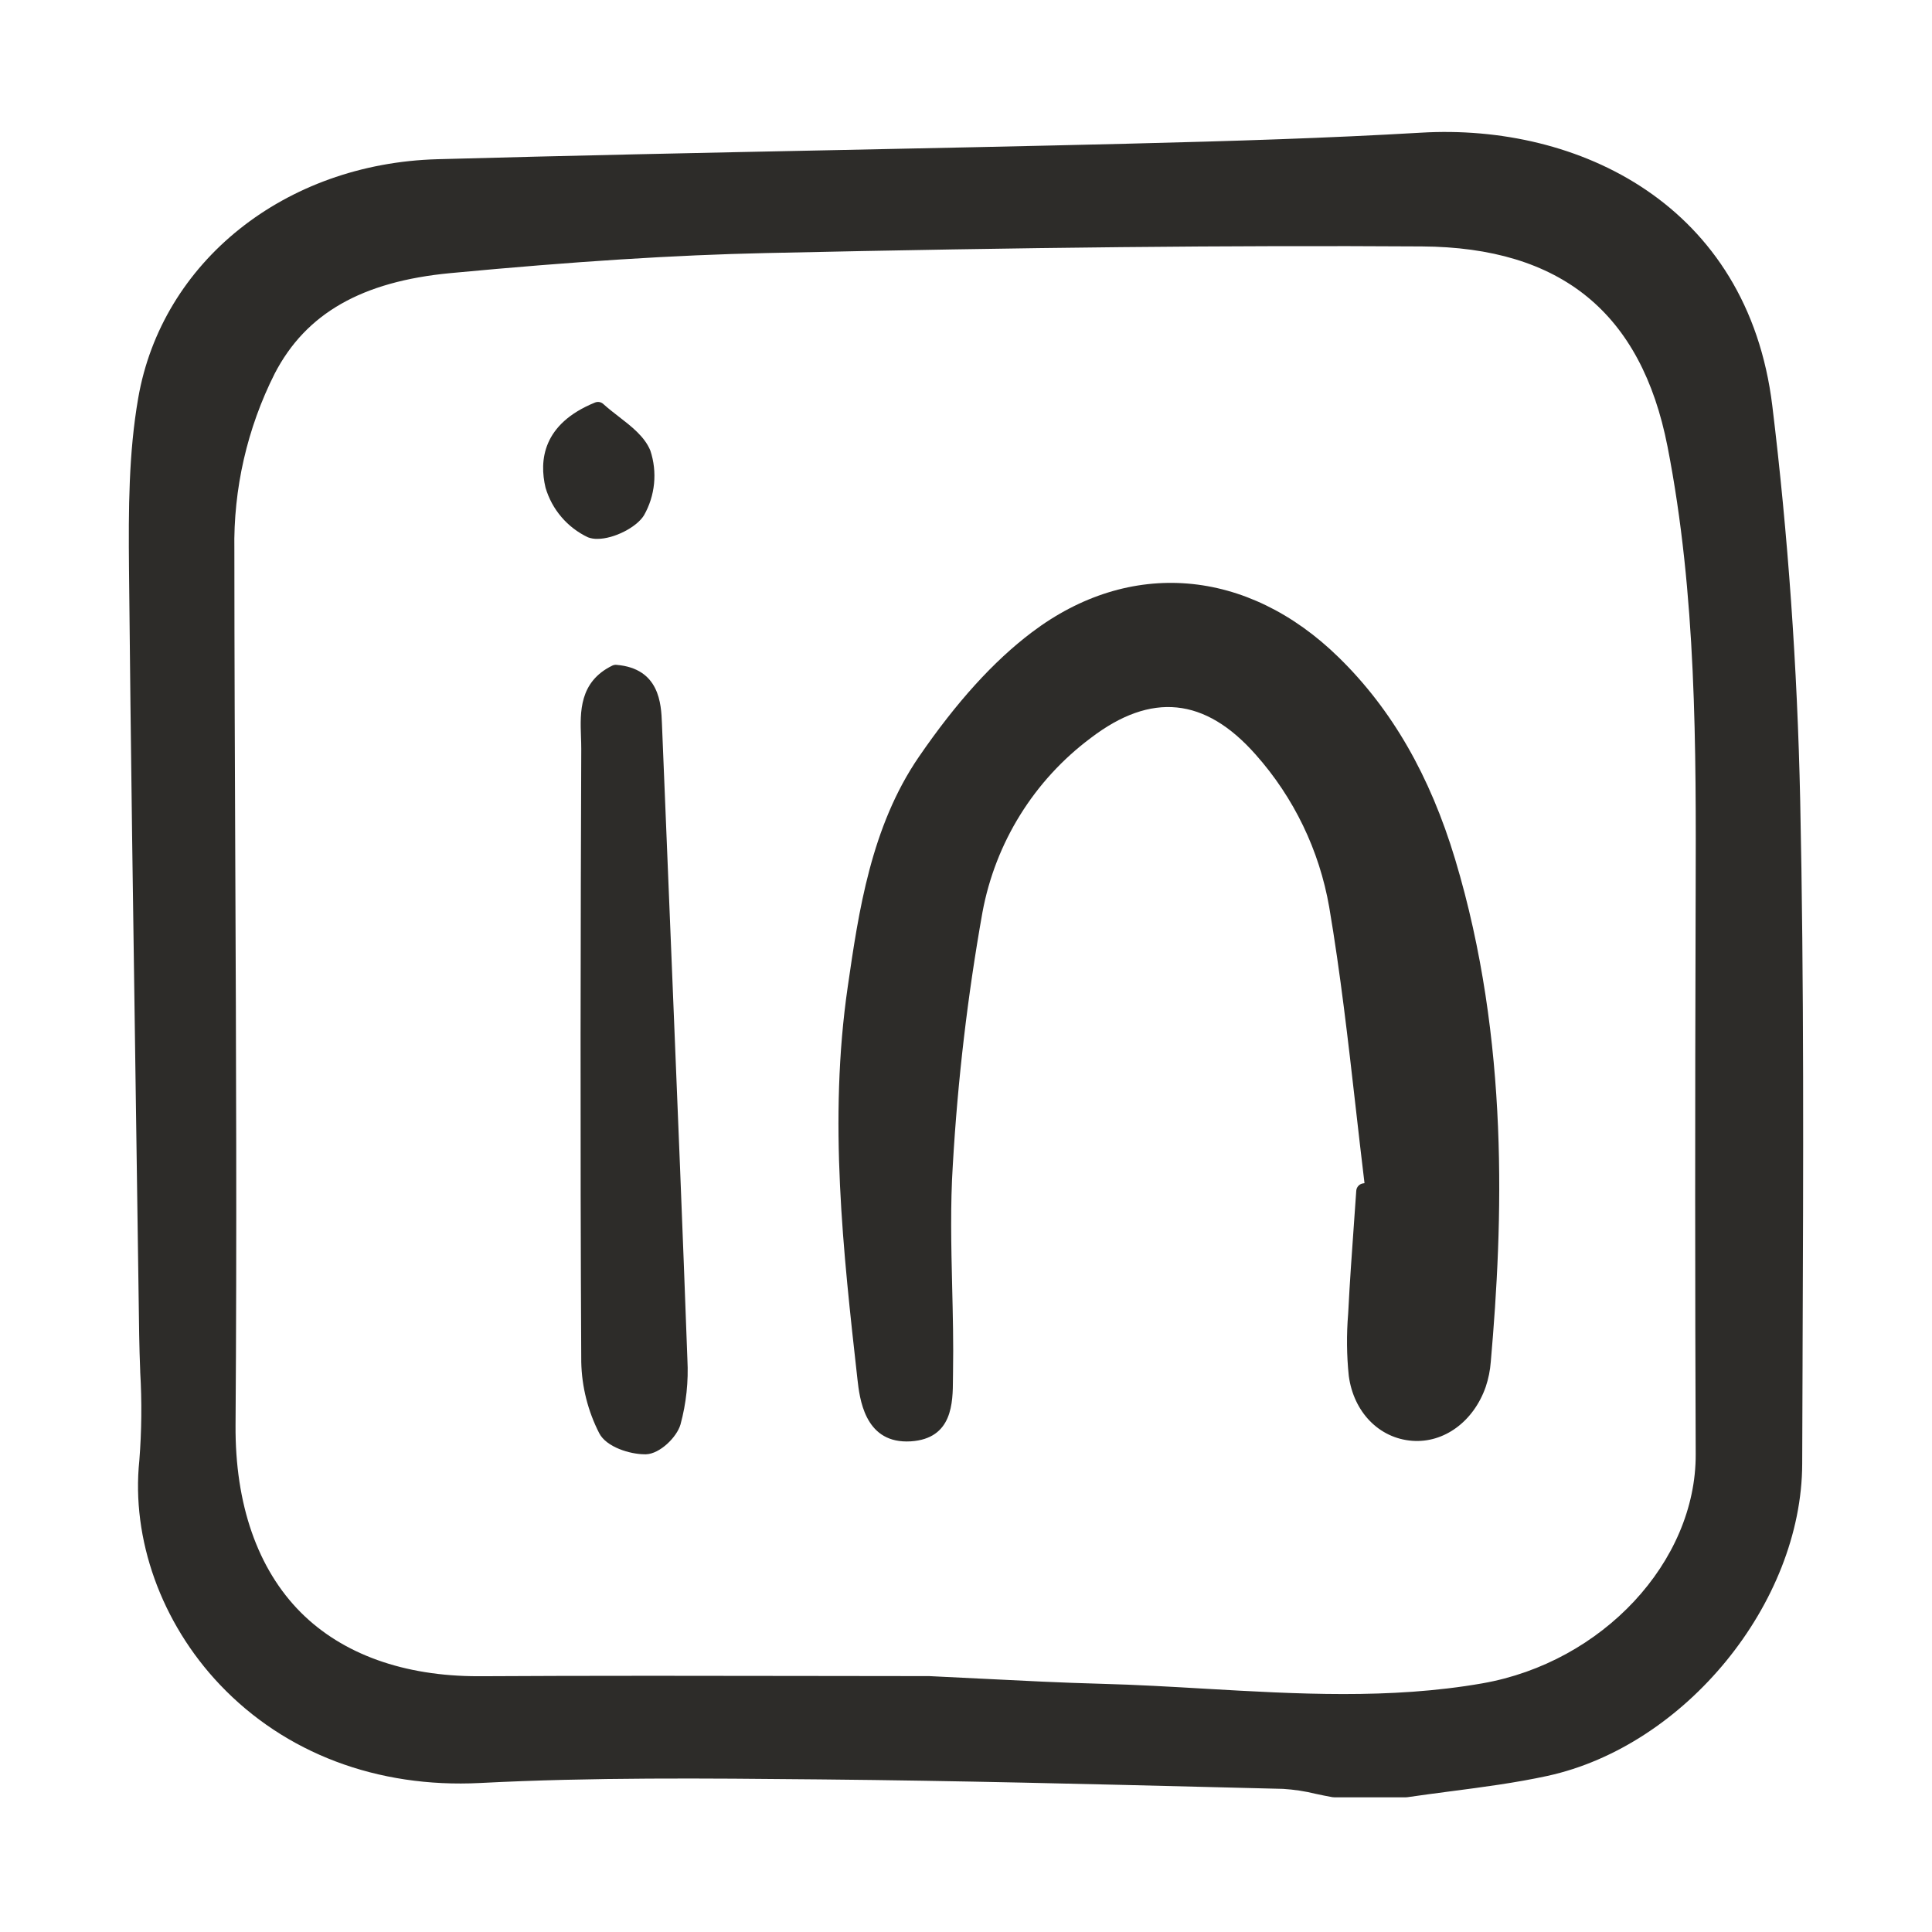
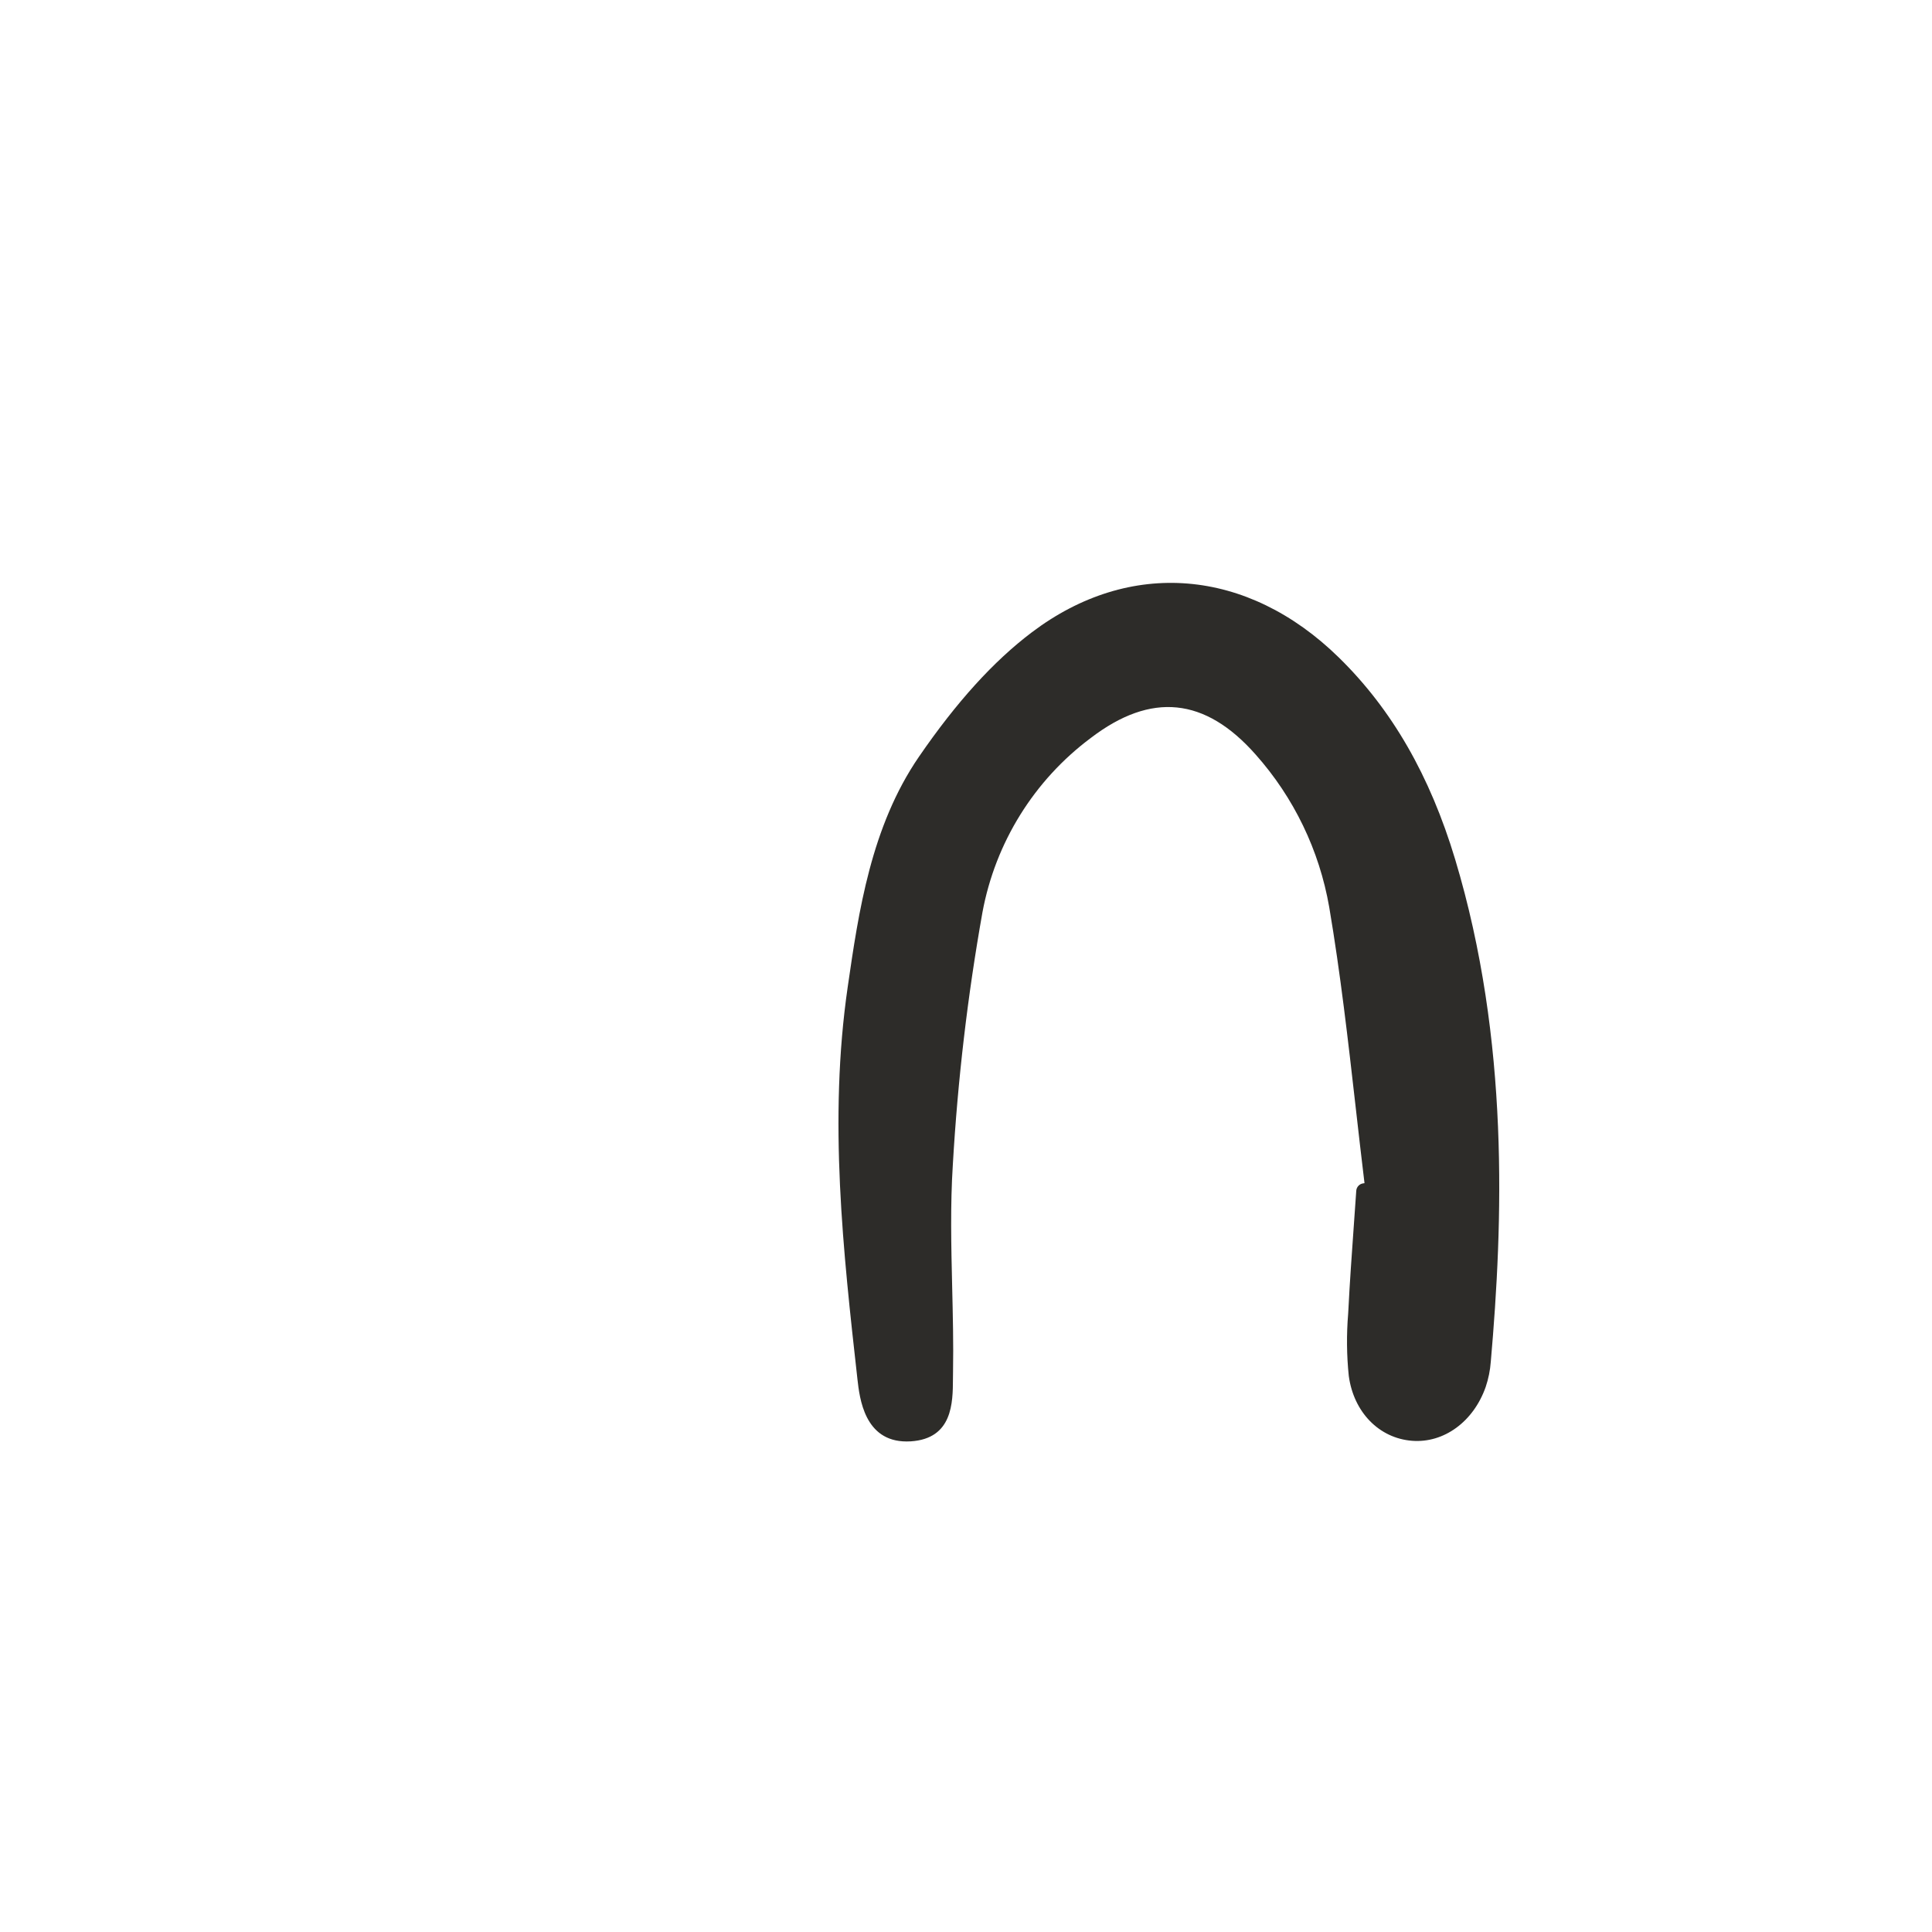
<svg xmlns="http://www.w3.org/2000/svg" width="49" height="49" viewBox="0 0 49 49" fill="none">
-   <path d="M44.95 10.293C44.328 5.181 40.025 3.128 36.039 3.365C33.674 3.503 31.331 3.577 28.542 3.646C26.014 3.708 23.422 3.761 21.136 3.808C17.854 3.875 14.461 3.945 11.092 4.038C7.224 4.146 4.105 6.637 3.505 10.098C3.264 11.487 3.257 12.888 3.272 14.445C3.316 18.99 3.382 23.583 3.447 28.025L3.454 28.506C3.48 30.293 3.505 32.08 3.53 33.867C3.534 34.167 3.545 34.469 3.556 34.771L3.556 34.795C3.6 35.543 3.593 36.293 3.534 37.039C3.326 39.033 4.089 41.159 5.576 42.726C7.229 44.468 9.571 45.353 12.174 45.221C15.013 45.074 17.91 45.102 20.711 45.129L20.913 45.131C24.238 45.163 27.618 45.247 30.892 45.329L32.542 45.37C32.82 45.387 33.096 45.429 33.366 45.495C33.508 45.526 33.65 45.555 33.791 45.58C33.811 45.583 33.831 45.585 33.852 45.585H35.643C35.661 45.585 35.678 45.584 35.696 45.581C36.054 45.529 36.413 45.481 36.772 45.434L36.799 45.431C37.602 45.326 38.433 45.218 39.243 45.042C42.738 44.282 45.698 40.659 45.708 37.128C45.71 36.296 45.713 35.464 45.717 34.632L45.718 34.215C45.736 29.654 45.755 24.938 45.657 20.295C45.585 16.918 45.347 13.552 44.95 10.293ZM43.007 36.882C43.018 39.609 40.64 42.162 37.593 42.694C35.258 43.102 32.872 42.963 30.564 42.83C29.707 42.78 28.821 42.728 27.94 42.705C26.941 42.679 25.923 42.627 24.933 42.577L24.846 42.573C24.42 42.551 23.993 42.53 23.57 42.51H23.551C22.474 42.51 21.396 42.509 20.319 42.506C19.069 42.504 17.8 42.502 16.524 42.502C14.846 42.502 13.467 42.506 12.183 42.513H12.127C10.242 42.513 8.688 41.954 7.631 40.897C6.533 39.797 5.96 38.154 5.974 36.145C6.008 31.423 5.988 26.642 5.968 22.018C5.957 19.377 5.945 16.648 5.944 13.95C5.917 12.397 6.269 10.86 6.968 9.473C7.76 7.948 9.176 7.14 11.422 6.927C14.575 6.63 17.119 6.468 19.428 6.418C26.094 6.272 31.224 6.22 36.062 6.25C39.59 6.272 41.627 7.932 42.292 11.325C43.028 15.086 43.017 18.952 43.006 22.692L43.005 23.01C42.989 28.316 42.99 32.724 43.007 36.882H43.007Z" fill="#2D2C29" />
  <path d="M33.953 16.673C31.635 14.405 28.653 14.161 26.172 16.035C25.197 16.771 24.259 17.806 23.305 19.195C22.09 20.967 21.776 23.126 21.5 25.031C21.01 28.401 21.385 31.747 21.747 34.982C21.801 35.46 21.924 36.559 22.994 36.559C23.028 36.559 23.064 36.558 23.1 36.556C24.162 36.487 24.166 35.575 24.169 34.971C24.169 34.913 24.169 34.856 24.171 34.801C24.184 34.077 24.166 33.341 24.149 32.63C24.125 31.614 24.1 30.563 24.166 29.54C24.29 27.394 24.54 25.257 24.917 23.14C25.245 21.37 26.227 19.789 27.667 18.715C29.197 17.547 30.563 17.685 31.845 19.136C32.815 20.226 33.462 21.567 33.712 23.007C33.996 24.68 34.192 26.4 34.381 28.064C34.455 28.712 34.528 29.361 34.607 30.008L34.574 30.013C34.527 30.019 34.485 30.041 34.453 30.075C34.421 30.109 34.401 30.153 34.398 30.2C34.378 30.493 34.358 30.787 34.336 31.08C34.286 31.787 34.233 32.518 34.197 33.238L34.192 33.325C34.149 33.848 34.154 34.373 34.208 34.894C34.331 35.815 34.977 36.478 35.815 36.542C36.622 36.604 37.371 36.056 37.68 35.178C37.75 34.97 37.794 34.754 37.81 34.535C38.117 31.024 38.292 26.404 36.907 21.798C36.266 19.667 35.3 17.99 33.953 16.673Z" fill="#2D2C29" />
-   <path d="M14.742 34.543C14.755 35.173 14.912 35.792 15.199 36.352C15.38 36.702 15.98 36.884 16.351 36.884C16.363 36.884 16.375 36.884 16.386 36.884C16.734 36.873 17.165 36.452 17.259 36.128C17.405 35.592 17.464 35.035 17.434 34.48C17.316 31.231 17.18 27.928 17.049 24.733L16.788 18.345C16.769 17.858 16.732 16.953 15.634 16.862C15.598 16.859 15.562 16.866 15.53 16.881C14.687 17.292 14.713 18.063 14.735 18.684C14.739 18.79 14.742 18.895 14.742 18.998C14.726 23.257 14.712 28.873 14.742 34.543Z" fill="#2D2C29" />
-   <path d="M15.694 10.567C15.561 10.464 15.424 10.358 15.303 10.248C15.275 10.222 15.24 10.204 15.202 10.197C15.165 10.191 15.126 10.195 15.091 10.209C13.758 10.751 13.673 11.682 13.836 12.369C13.917 12.643 14.054 12.897 14.24 13.114C14.425 13.331 14.655 13.506 14.913 13.628C14.989 13.656 15.071 13.669 15.152 13.667C15.575 13.667 16.146 13.372 16.332 13.071C16.473 12.824 16.56 12.55 16.588 12.266C16.616 11.983 16.584 11.697 16.494 11.427C16.349 11.073 16.016 10.816 15.694 10.567Z" fill="#2D2C29" />
</svg>